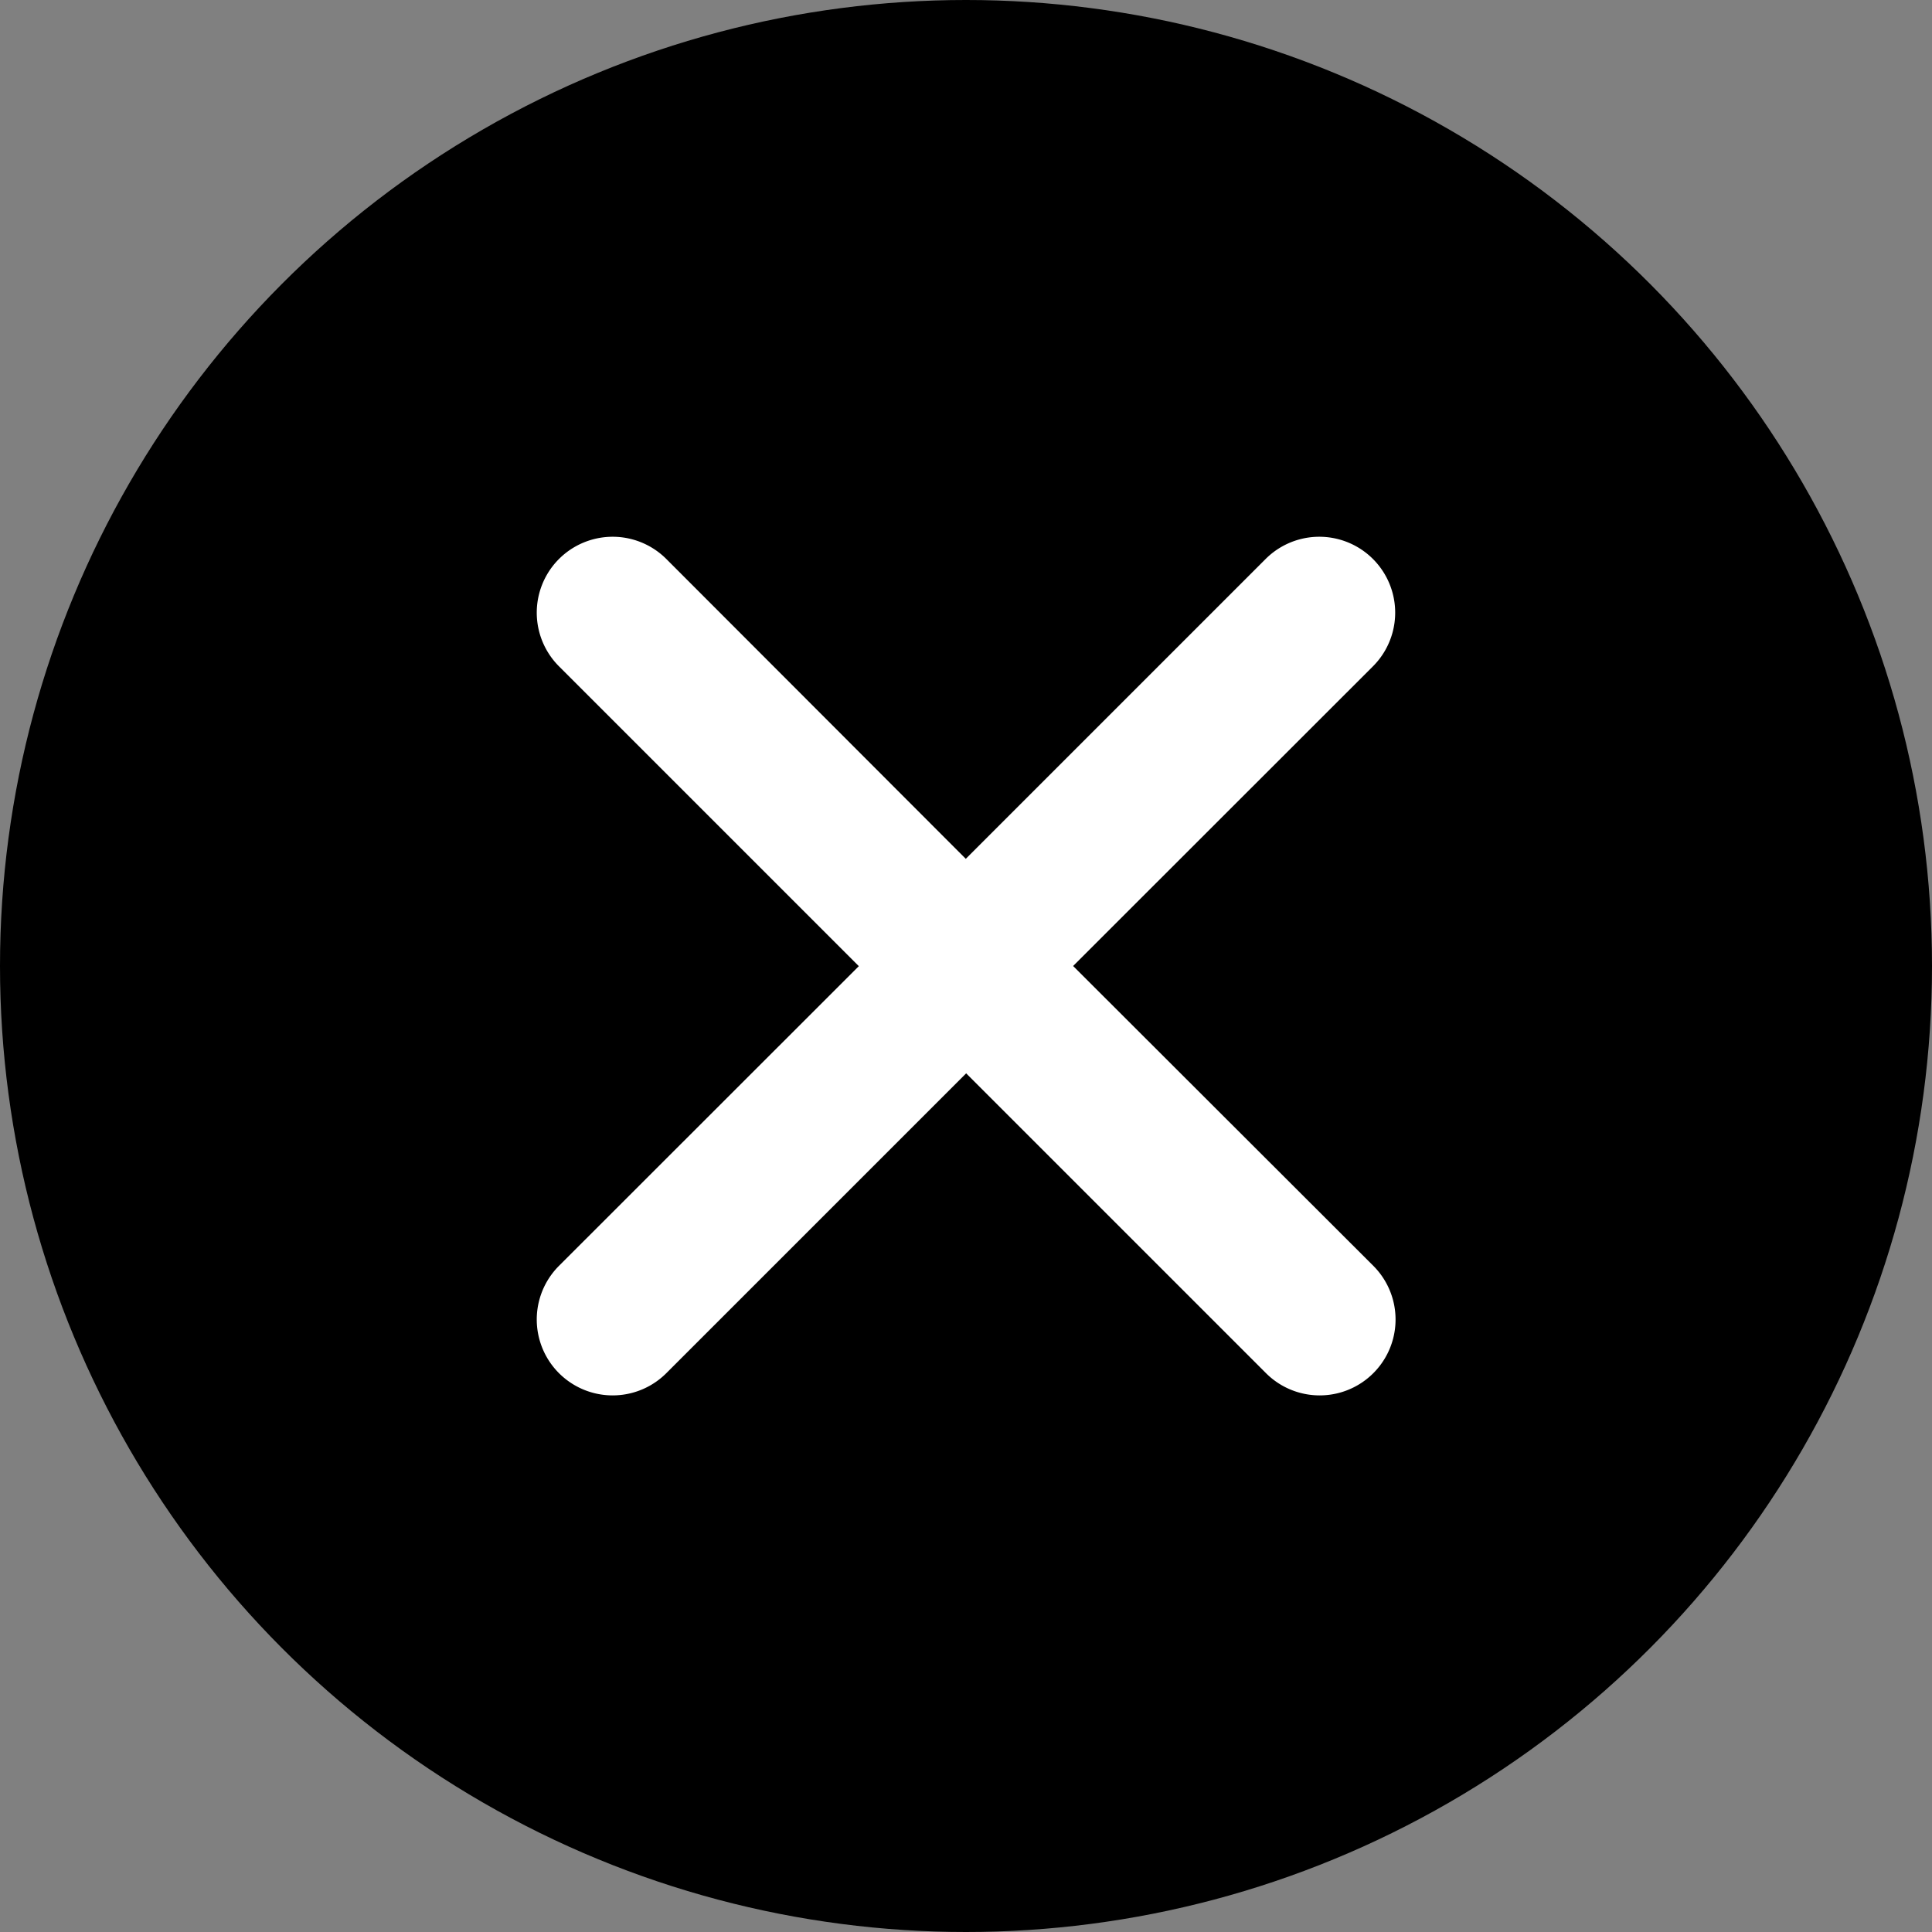
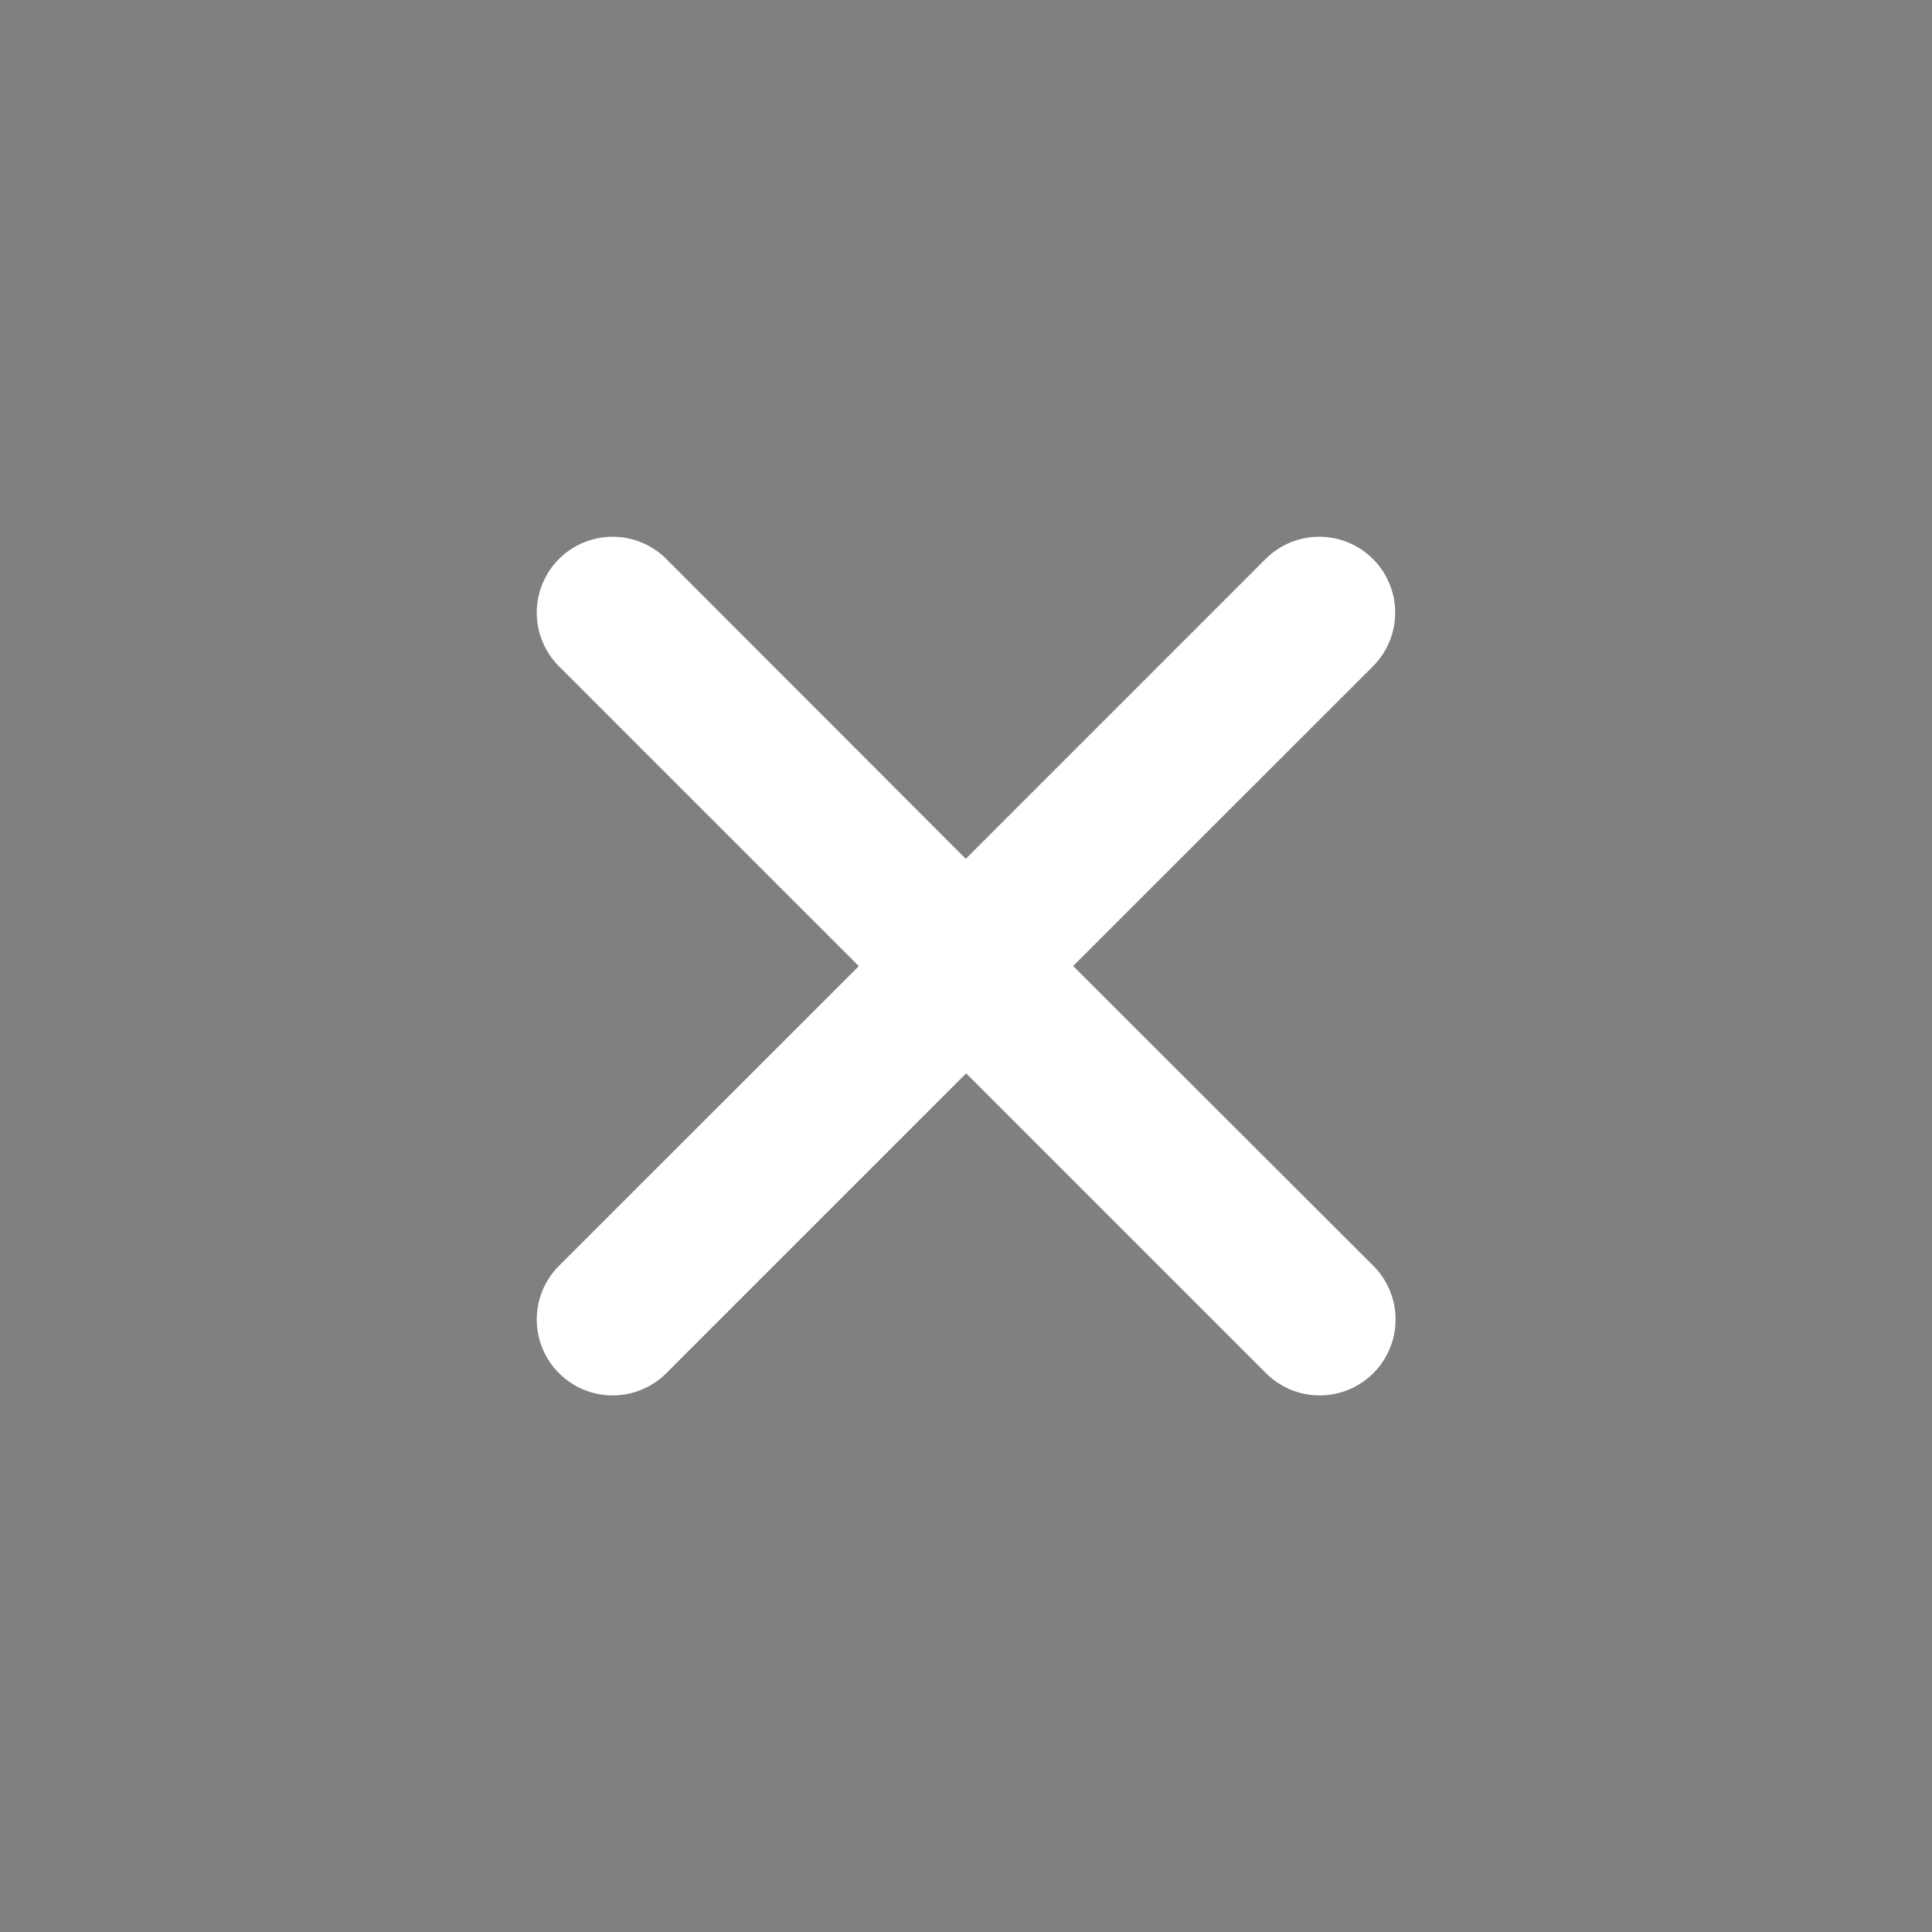
<svg xmlns="http://www.w3.org/2000/svg" width="36" height="36" viewBox="0 0 36 36">
  <rect x="0" y="0" width="36" height="36" fill="#808080" stroke="none" />
  <g id="グループ_5022" data-name="グループ 5022" transform="translate(22724 16971)">
    <g id="グループ_4798" data-name="グループ 4798" transform="translate(-300)">
-       <circle id="楕円形_15" data-name="楕円形 15" cx="18" cy="18" r="18" transform="translate(-22424 -16971)" />
      <g id="close" transform="translate(-22459.584 -17006.584)">
-         <path id="パス_8512" data-name="パス 8512" d="M55.58,53.584,61.167,48a1.413,1.413,0,1,0-2-2l-5.587,5.587L48,46a1.414,1.414,0,0,0-2,2l5.587,5.587L46,59.171a1.414,1.414,0,0,0,2,2l5.587-5.587,5.587,5.587a1.414,1.414,0,0,0,2-2Z" fill="#fff" />
+         <path id="パス_8512" data-name="パス 8512" d="M55.58,53.584,61.167,48a1.413,1.413,0,1,0-2-2l-5.587,5.587L48,46a1.414,1.414,0,0,0-2,2l5.587,5.587L46,59.171a1.414,1.414,0,0,0,2,2l5.587-5.587,5.587,5.587a1.414,1.414,0,0,0,2-2" fill="#fff" />
      </g>
    </g>
  </g>
</svg>